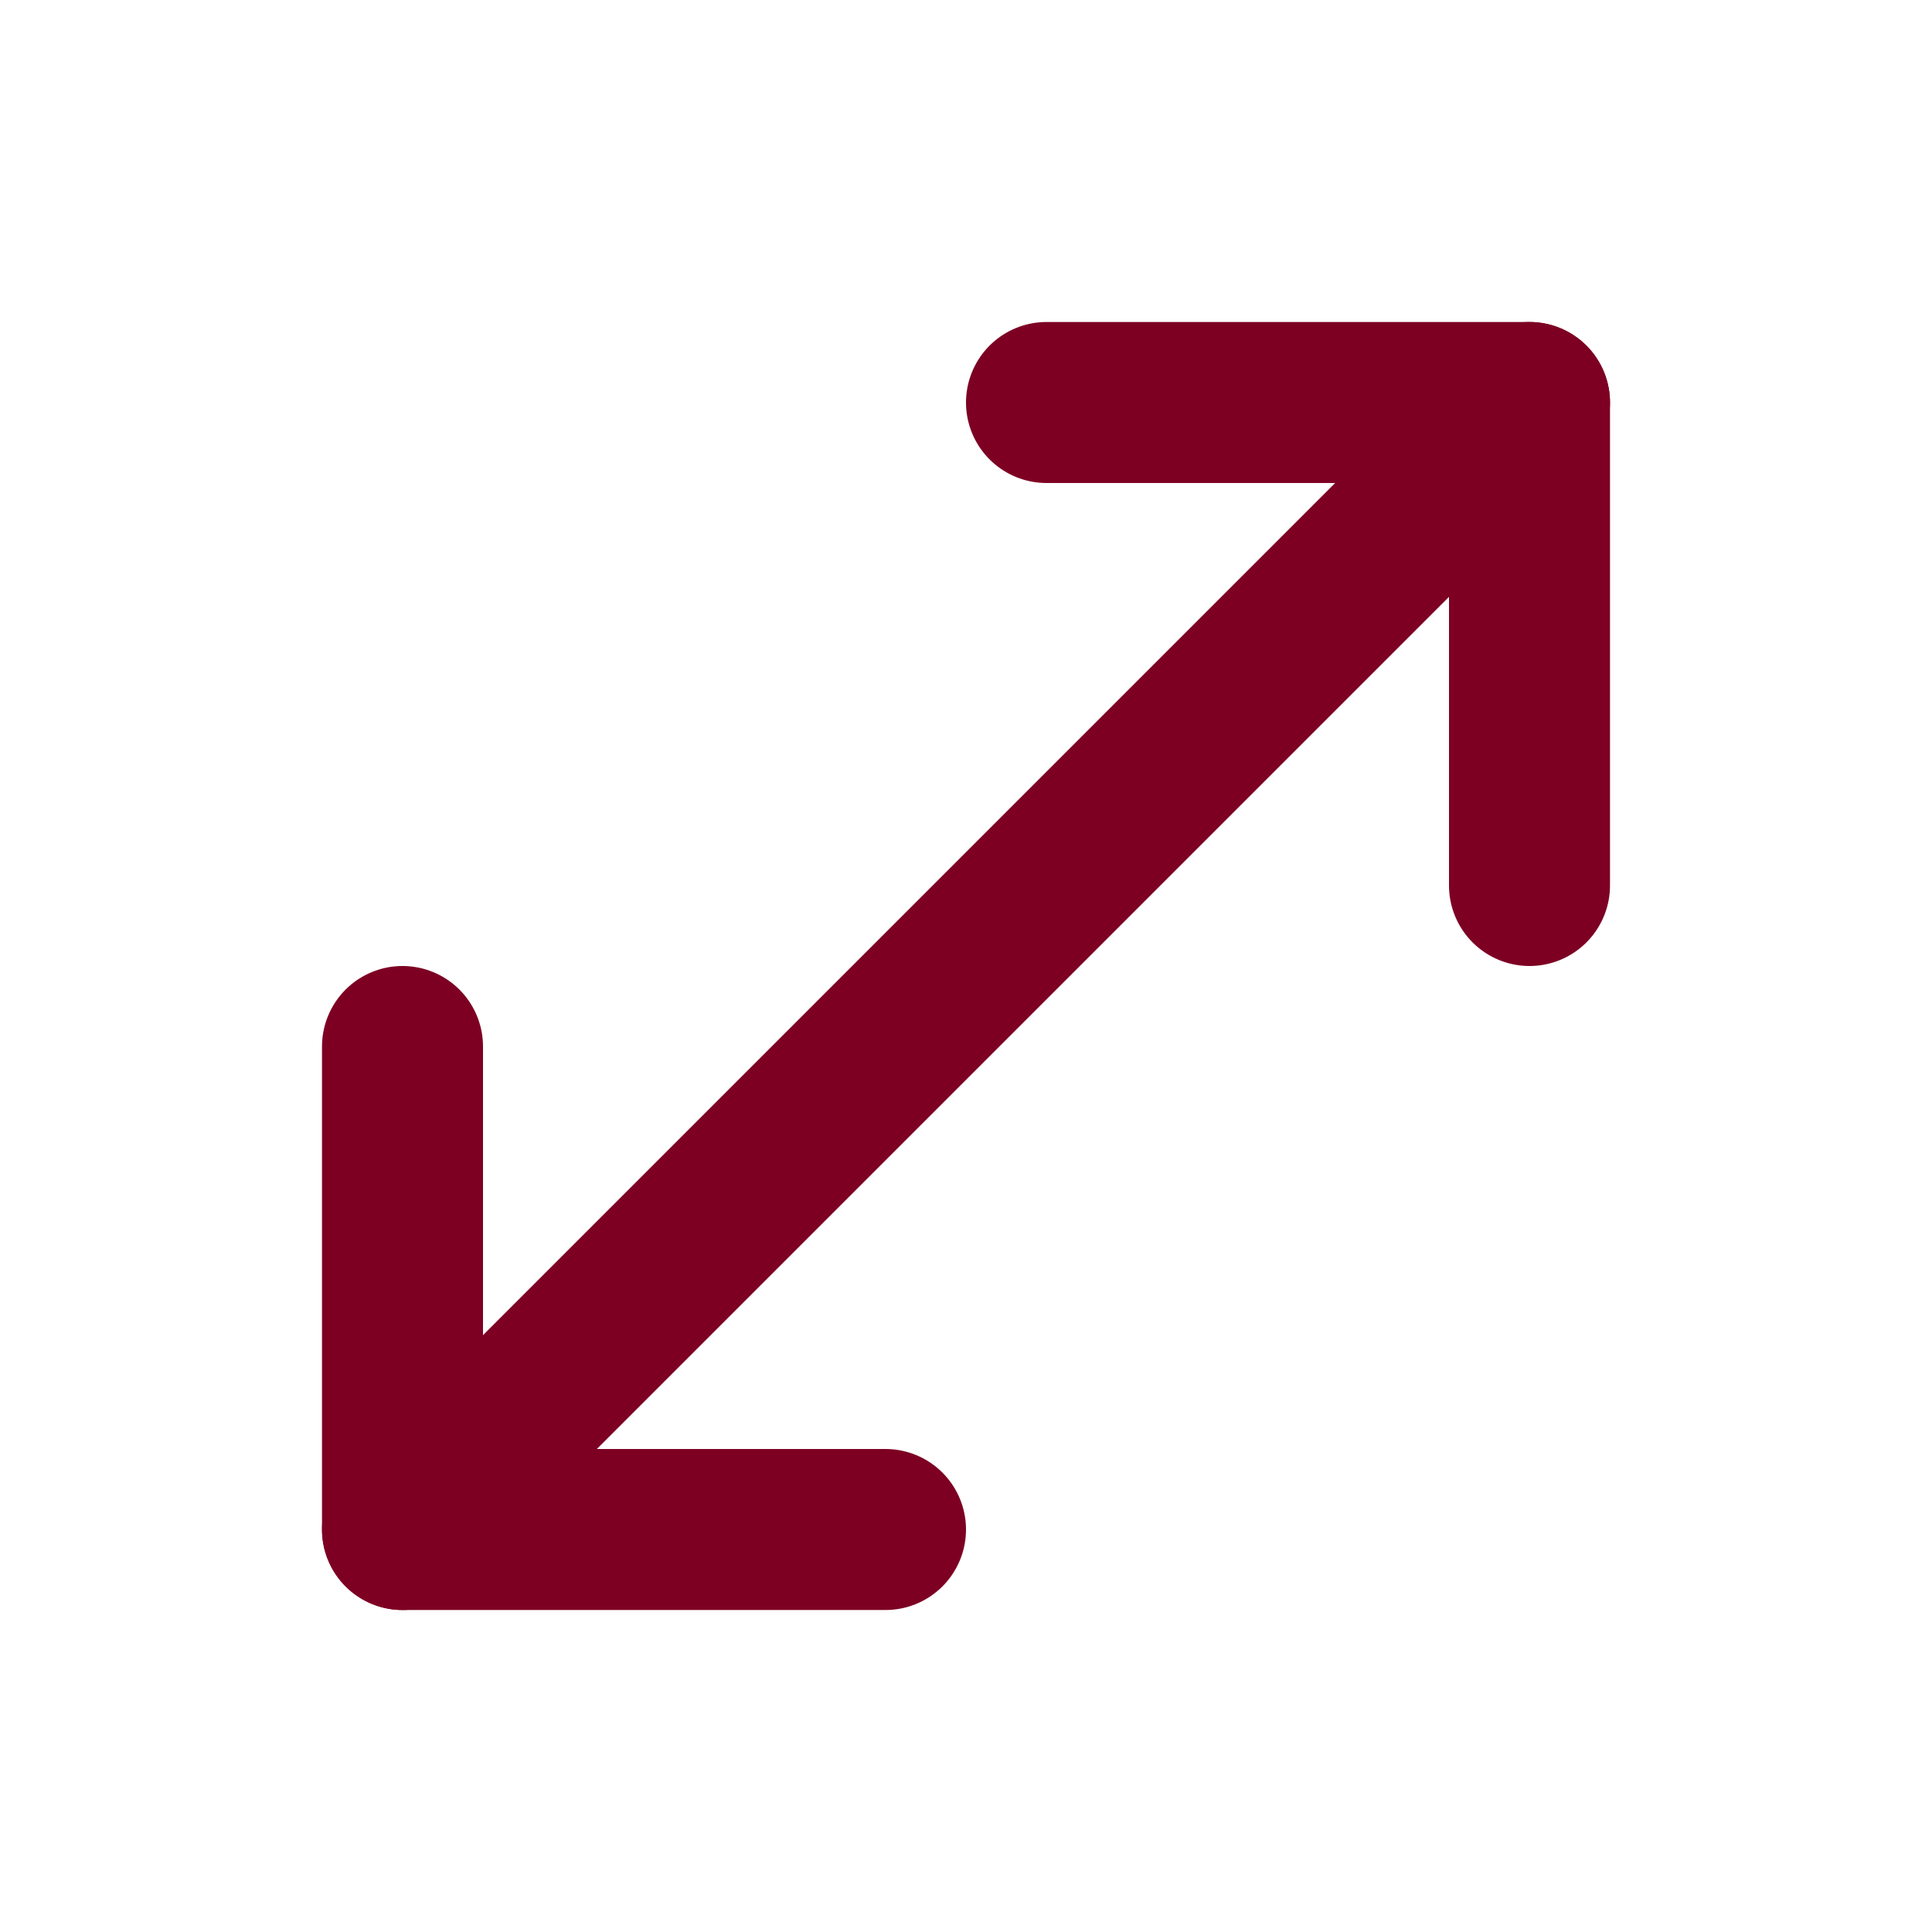
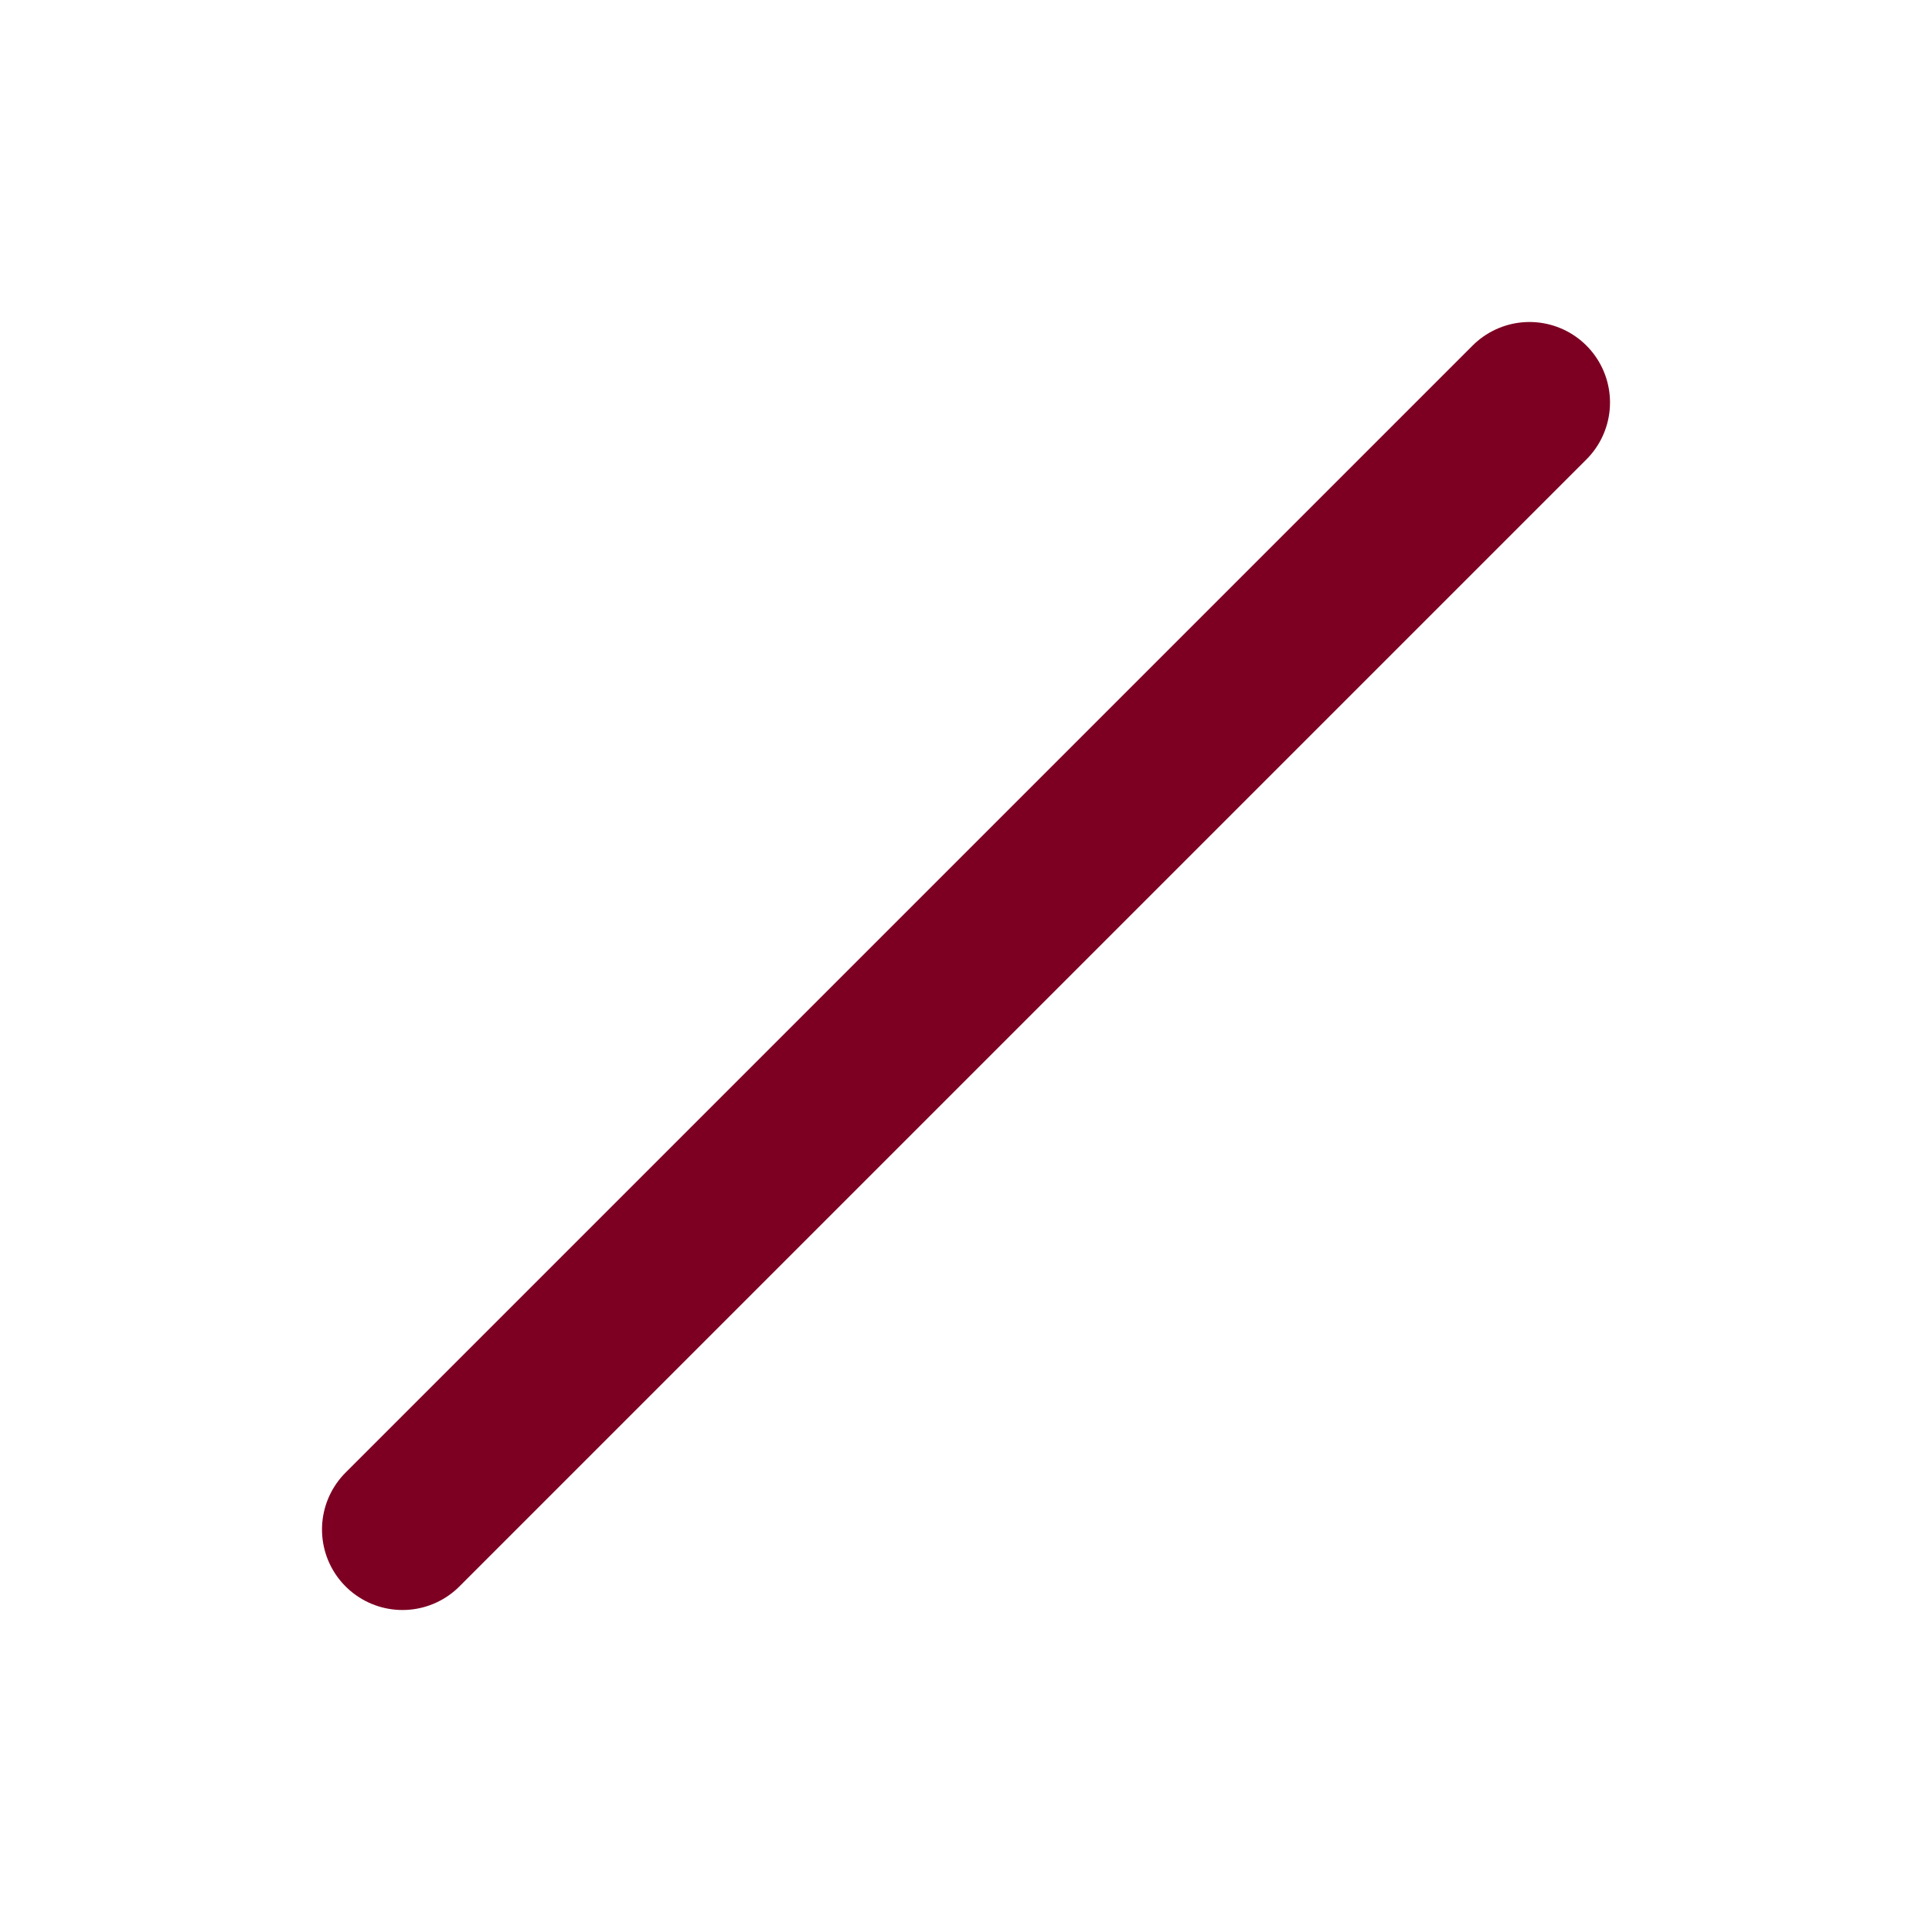
<svg xmlns="http://www.w3.org/2000/svg" width="24" height="24" viewBox="0 0 24 24" fill="none">
-   <path d="M13 5H19V11" stroke="#7D0023" stroke-width="2" stroke-linecap="round" stroke-linejoin="round" />
-   <path d="M11 19H5V13" stroke="#7D0023" stroke-width="2" stroke-linecap="round" stroke-linejoin="round" />
  <path d="M19 5L5 19" stroke="#7D0023" stroke-width="2" stroke-linecap="round" stroke-linejoin="round" />
</svg>